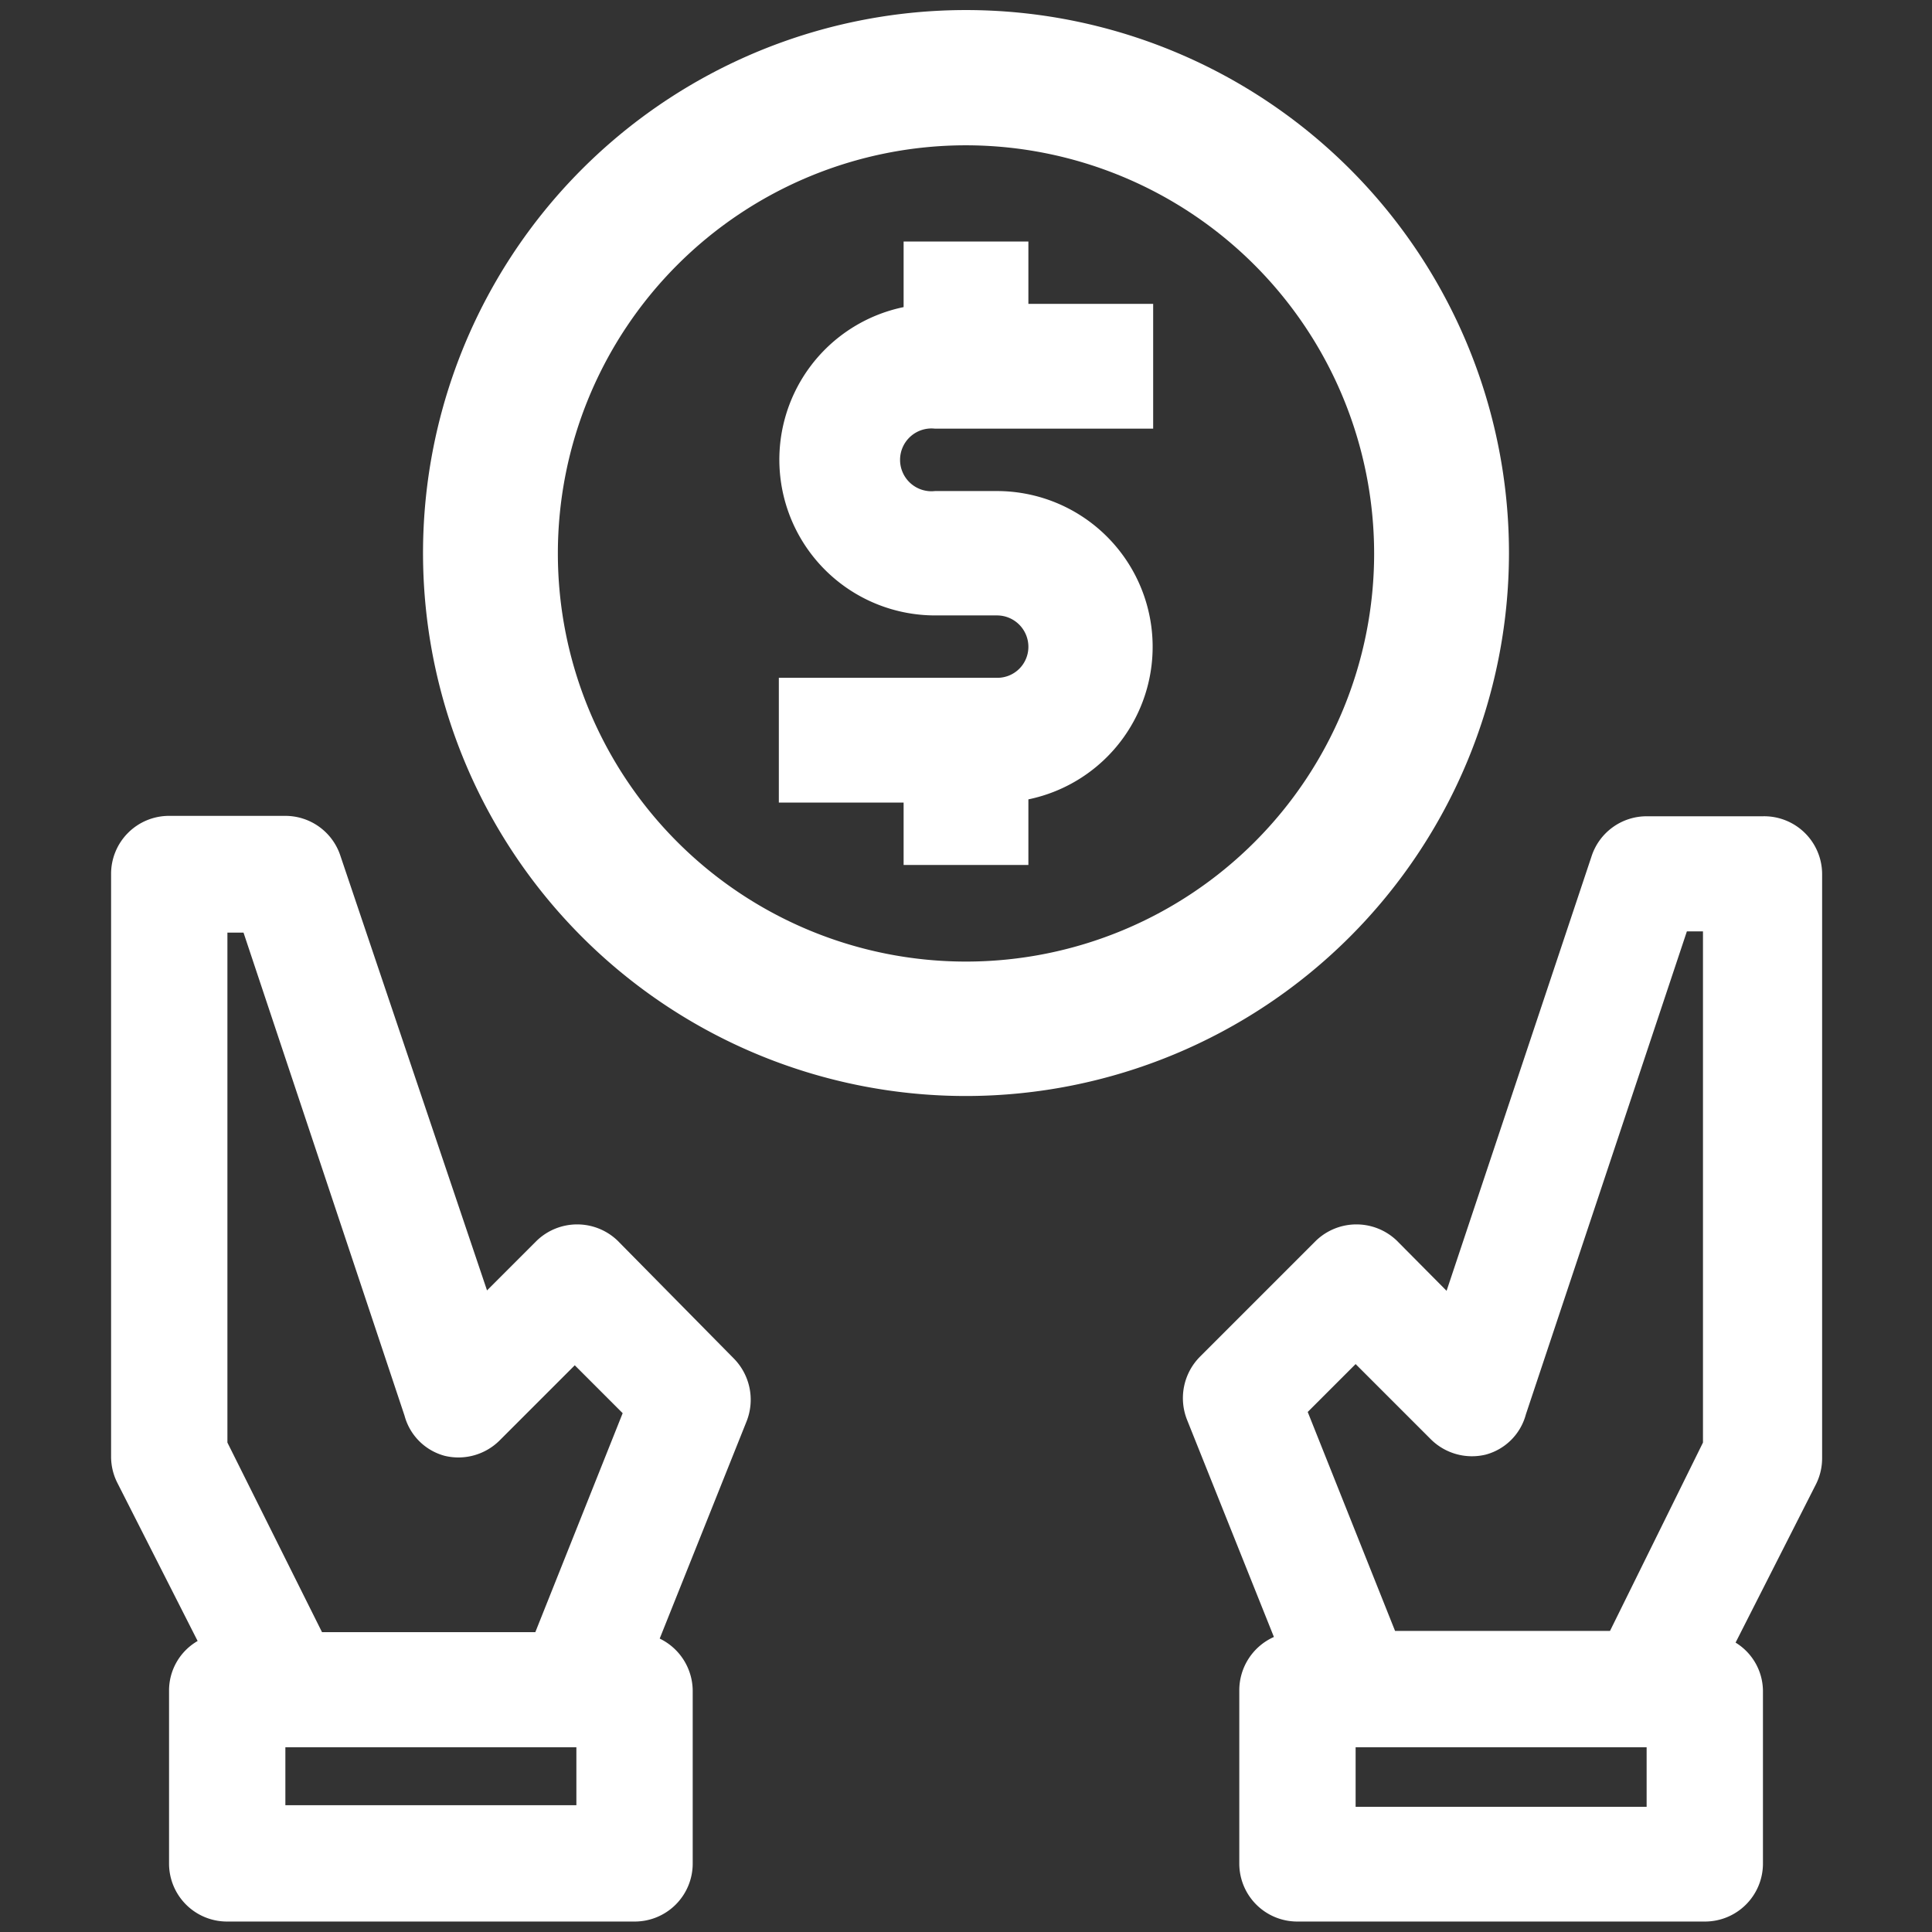
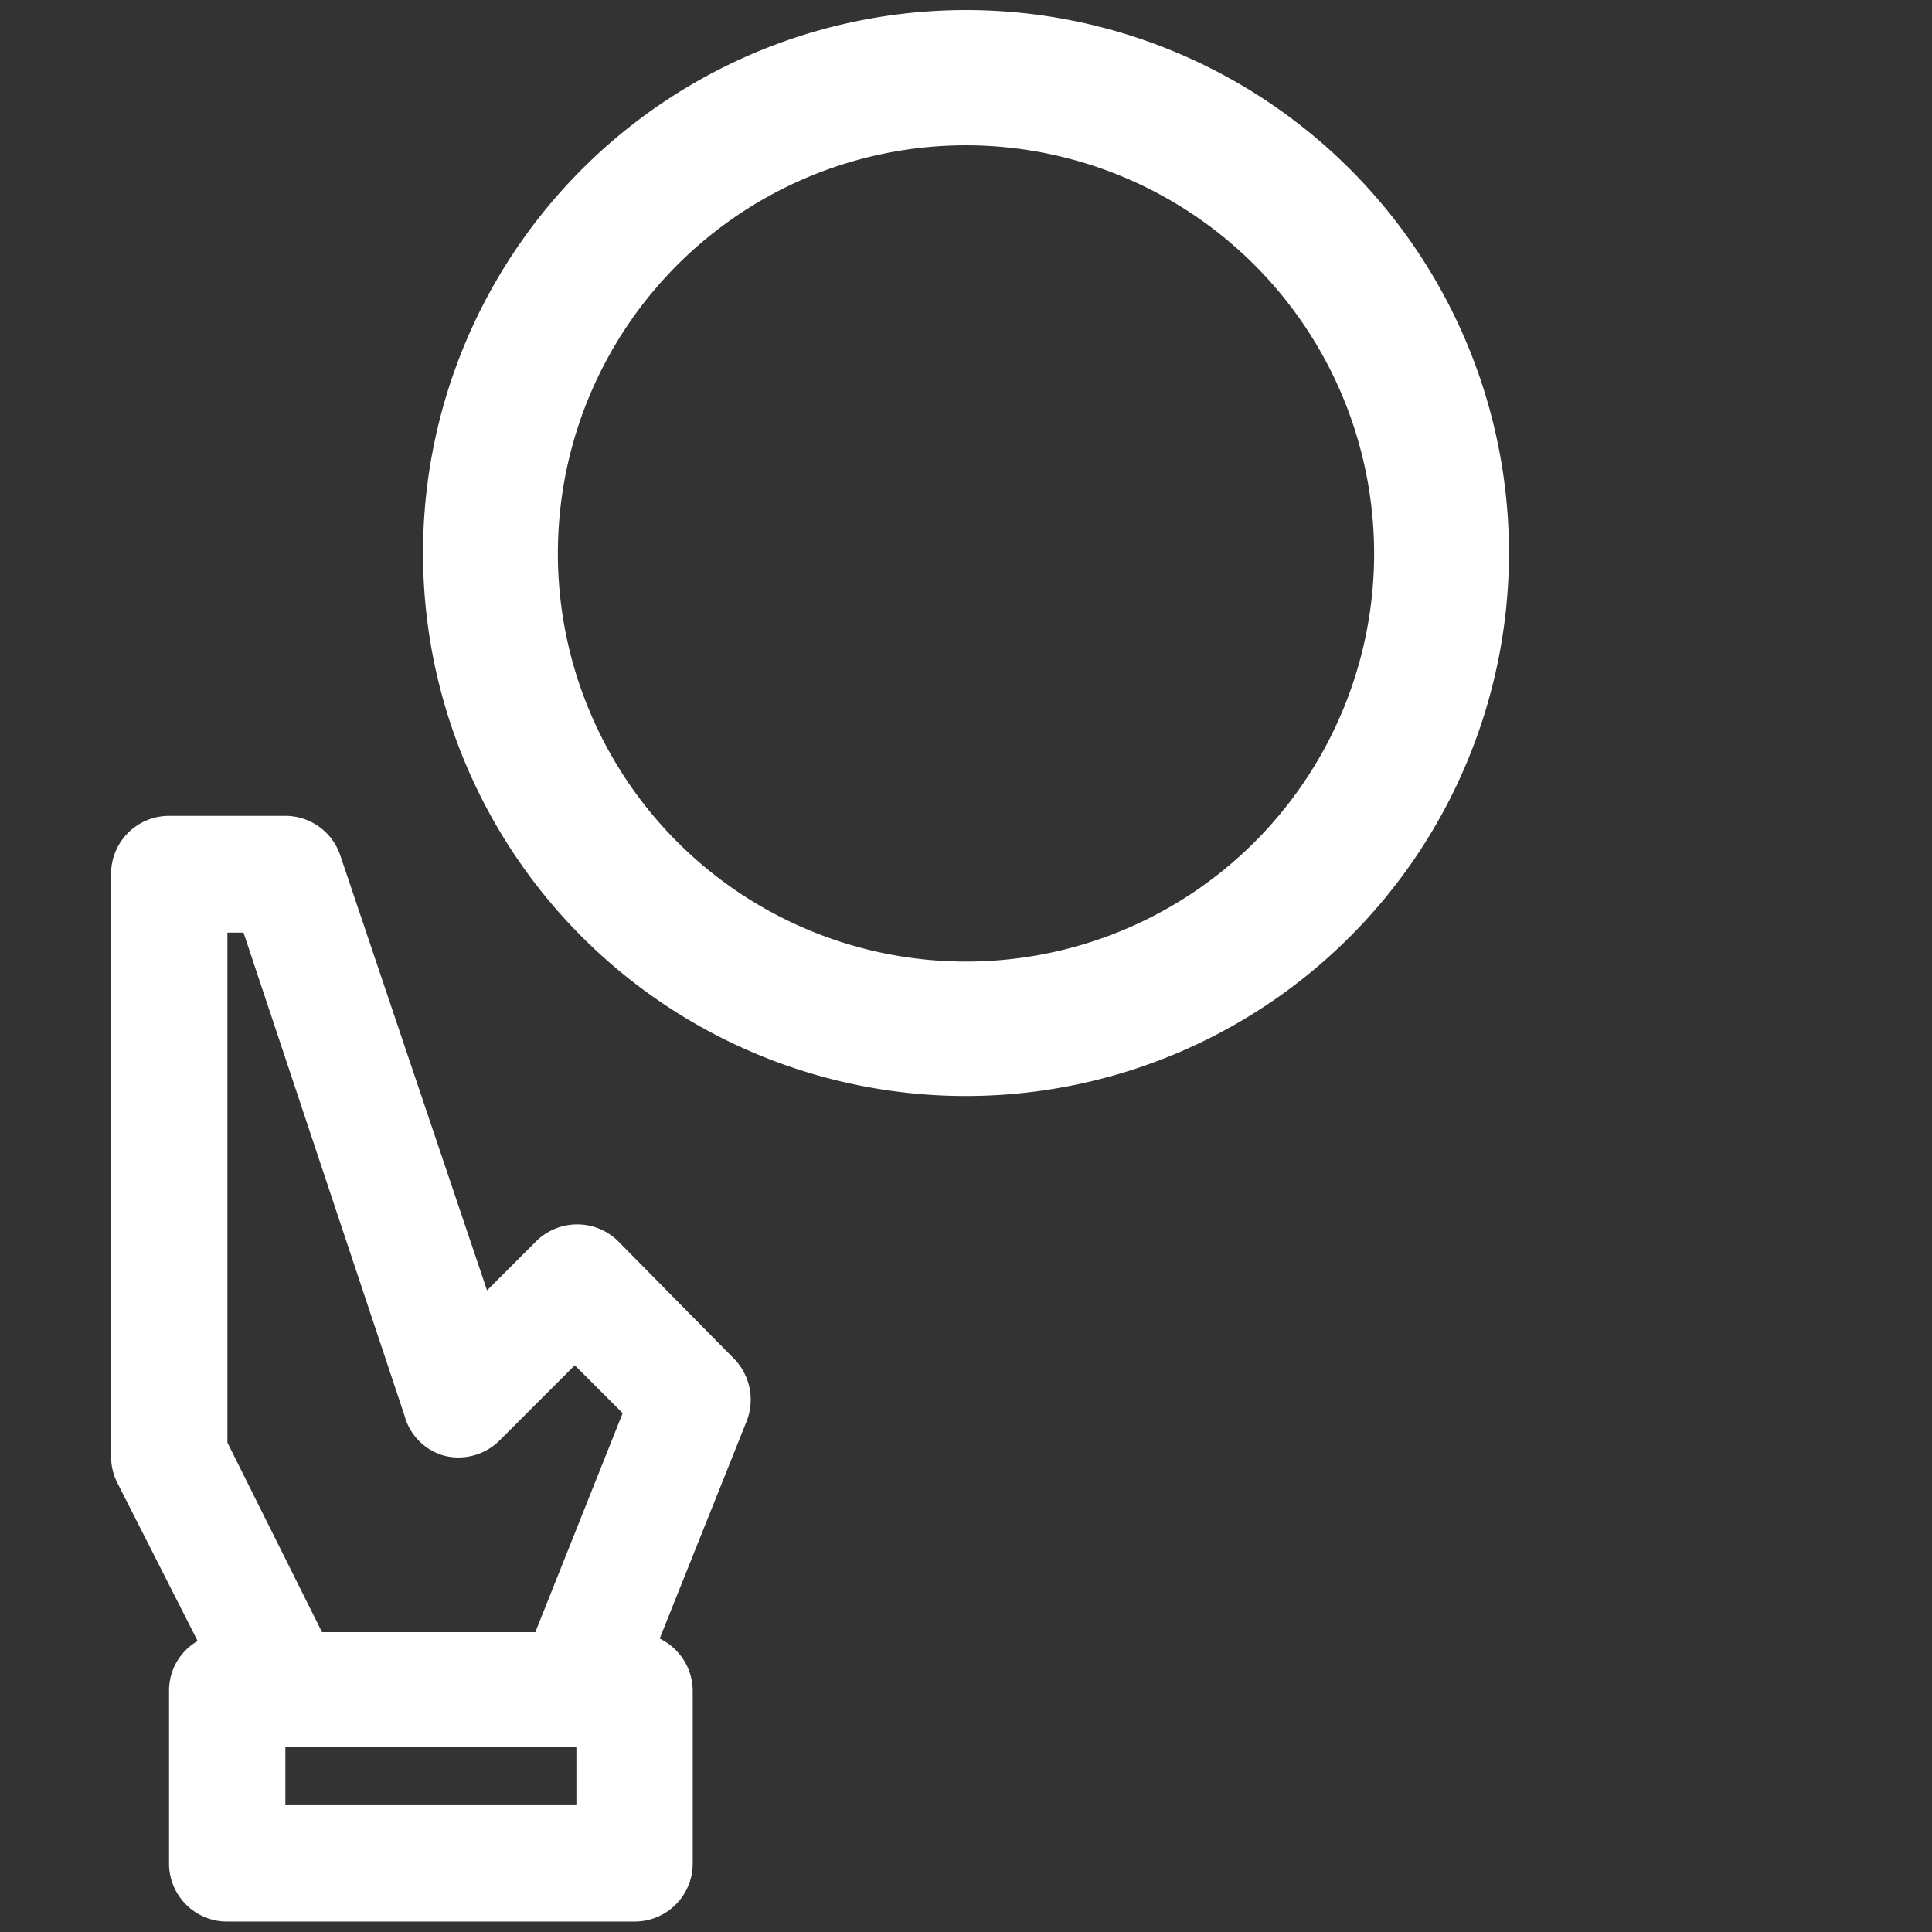
<svg xmlns="http://www.w3.org/2000/svg" id="Capa_1" data-name="Capa 1" viewBox="0 0 48 48">
  <rect x="0" y="0" width="48" height="48" fill="#333333" stroke="none" />
  <defs>
    <style>.cls-1{fill:#fff;}</style>
  </defs>
-   <path class="cls-1" d="M43.8,20.28H40.91a1.44,1.44,0,0,0-1.37,1l-3.6,10.79L34.7,30.82a1.45,1.45,0,0,0-2,0l-2.89,2.89a1.46,1.46,0,0,0-.32,1.56l2.16,5.4A1.45,1.45,0,0,0,30.79,42V46.3a1.44,1.44,0,0,0,1.45,1.44H42.35A1.44,1.44,0,0,0,43.8,46.3V42a1.42,1.42,0,0,0-.68-1.19l2-3.94a1.44,1.44,0,0,0,.15-.65V21.73A1.44,1.44,0,0,0,43.8,20.28ZM33.68,33.89l1.87,1.87a1.45,1.45,0,0,0,1.36.38,1.41,1.41,0,0,0,1-1l4-12h.4V35.84L40,40.52H34.66l-2.17-5.44Zm7.23,11H33.68V43.41h7.23Z" />
  <path class="cls-1" d="M15.34,30.82a1.45,1.45,0,0,0-2,0l-1.24,1.24L8.46,21.27a1.44,1.44,0,0,0-1.37-1H4.2a1.44,1.44,0,0,0-1.44,1.45V36.18a1.44,1.44,0,0,0,.15.65l2,3.94A1.42,1.42,0,0,0,4.2,42V46.3a1.44,1.44,0,0,0,1.45,1.44H15.76a1.44,1.44,0,0,0,1.45-1.44V42a1.45,1.45,0,0,0-.82-1.29l2.16-5.4a1.46,1.46,0,0,0-.32-1.56ZM5.65,23.17h.4l4,12a1.41,1.41,0,0,0,1,1,1.45,1.45,0,0,0,1.36-.38l1.87-1.87,1.19,1.19-2.17,5.44H8L5.65,35.84Zm8.67,21.68H7.09V43.41h7.23Z" />
  <path class="cls-1" d="M24,27.23A13.49,13.49,0,1,1,37.49,13.75,13.5,13.5,0,0,1,24,27.23ZM24,3.61A10.14,10.14,0,1,0,34.14,13.75,10.15,10.15,0,0,0,24,3.61Z" />
-   <path class="cls-1" d="M25.55,6h-3.1V7.63a3.87,3.87,0,0,0,.78,7.66h1.54a.78.78,0,0,1,.78.78.77.77,0,0,1-.78.77H19.35v3.1h3.1v1.55h3.1V19.86a3.87,3.87,0,0,0-.78-7.66H23.23a.78.78,0,1,1,0-1.55h5.42V7.55h-3.1Z" />
</svg>